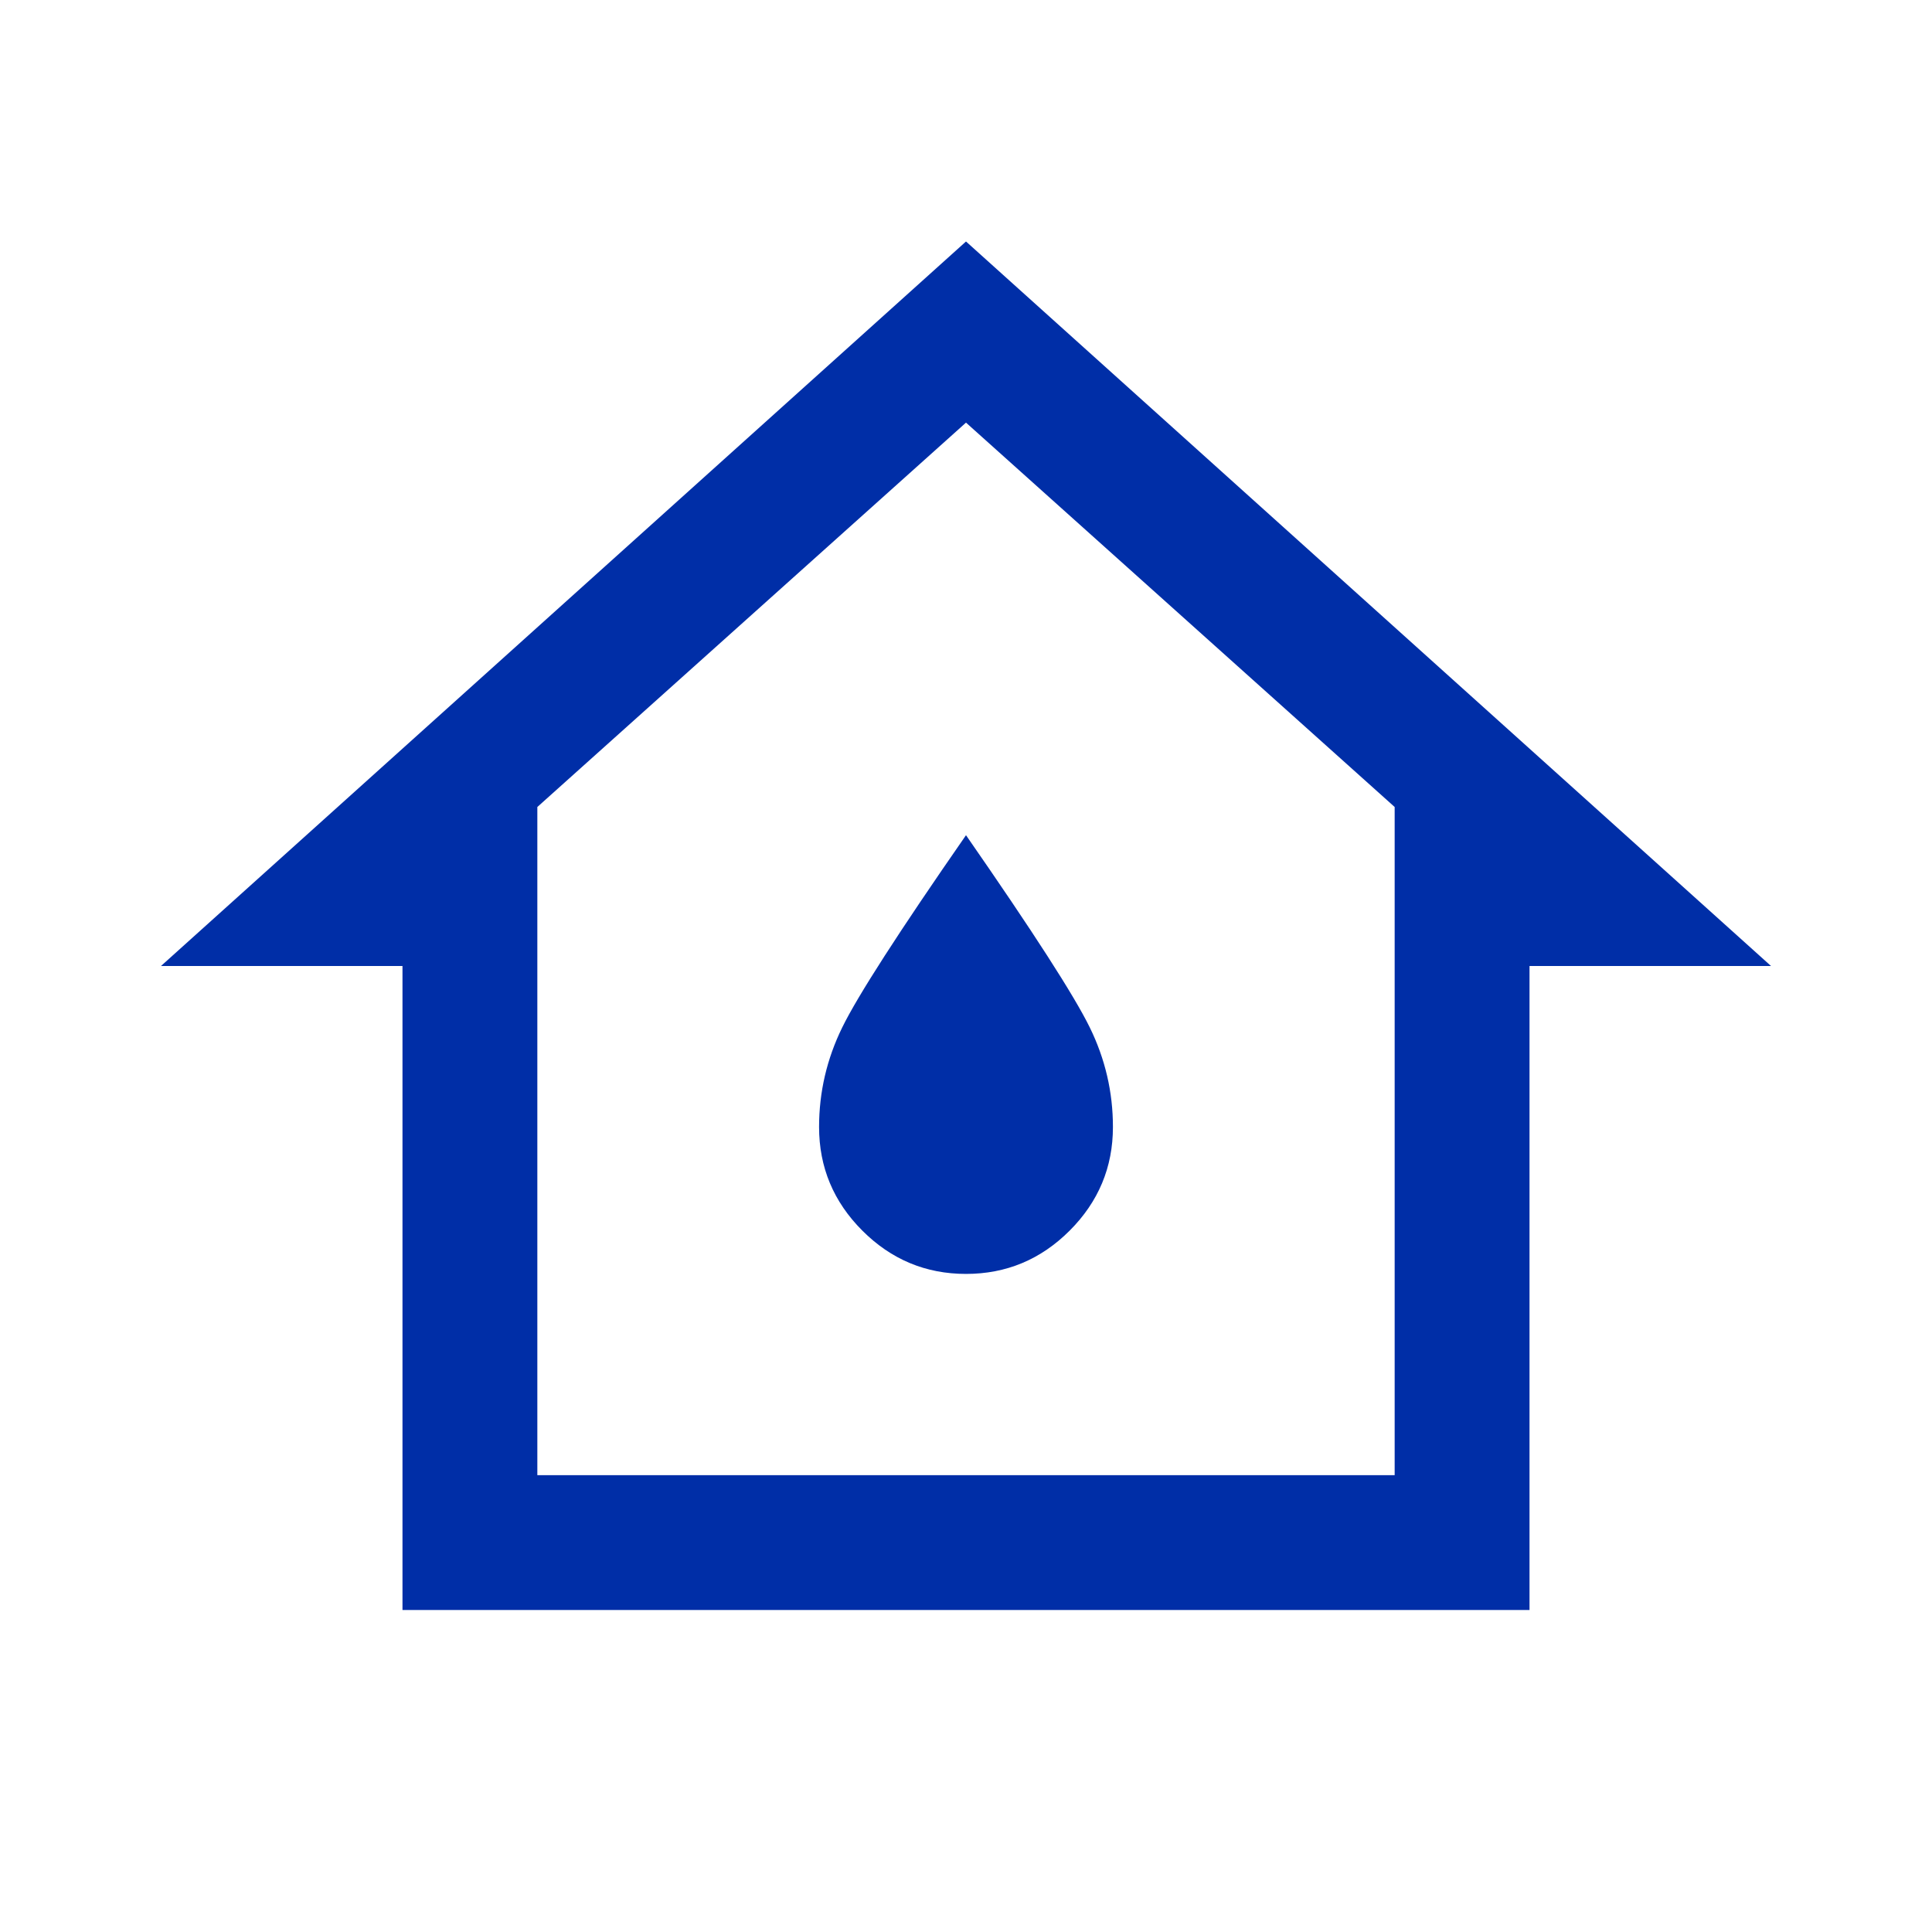
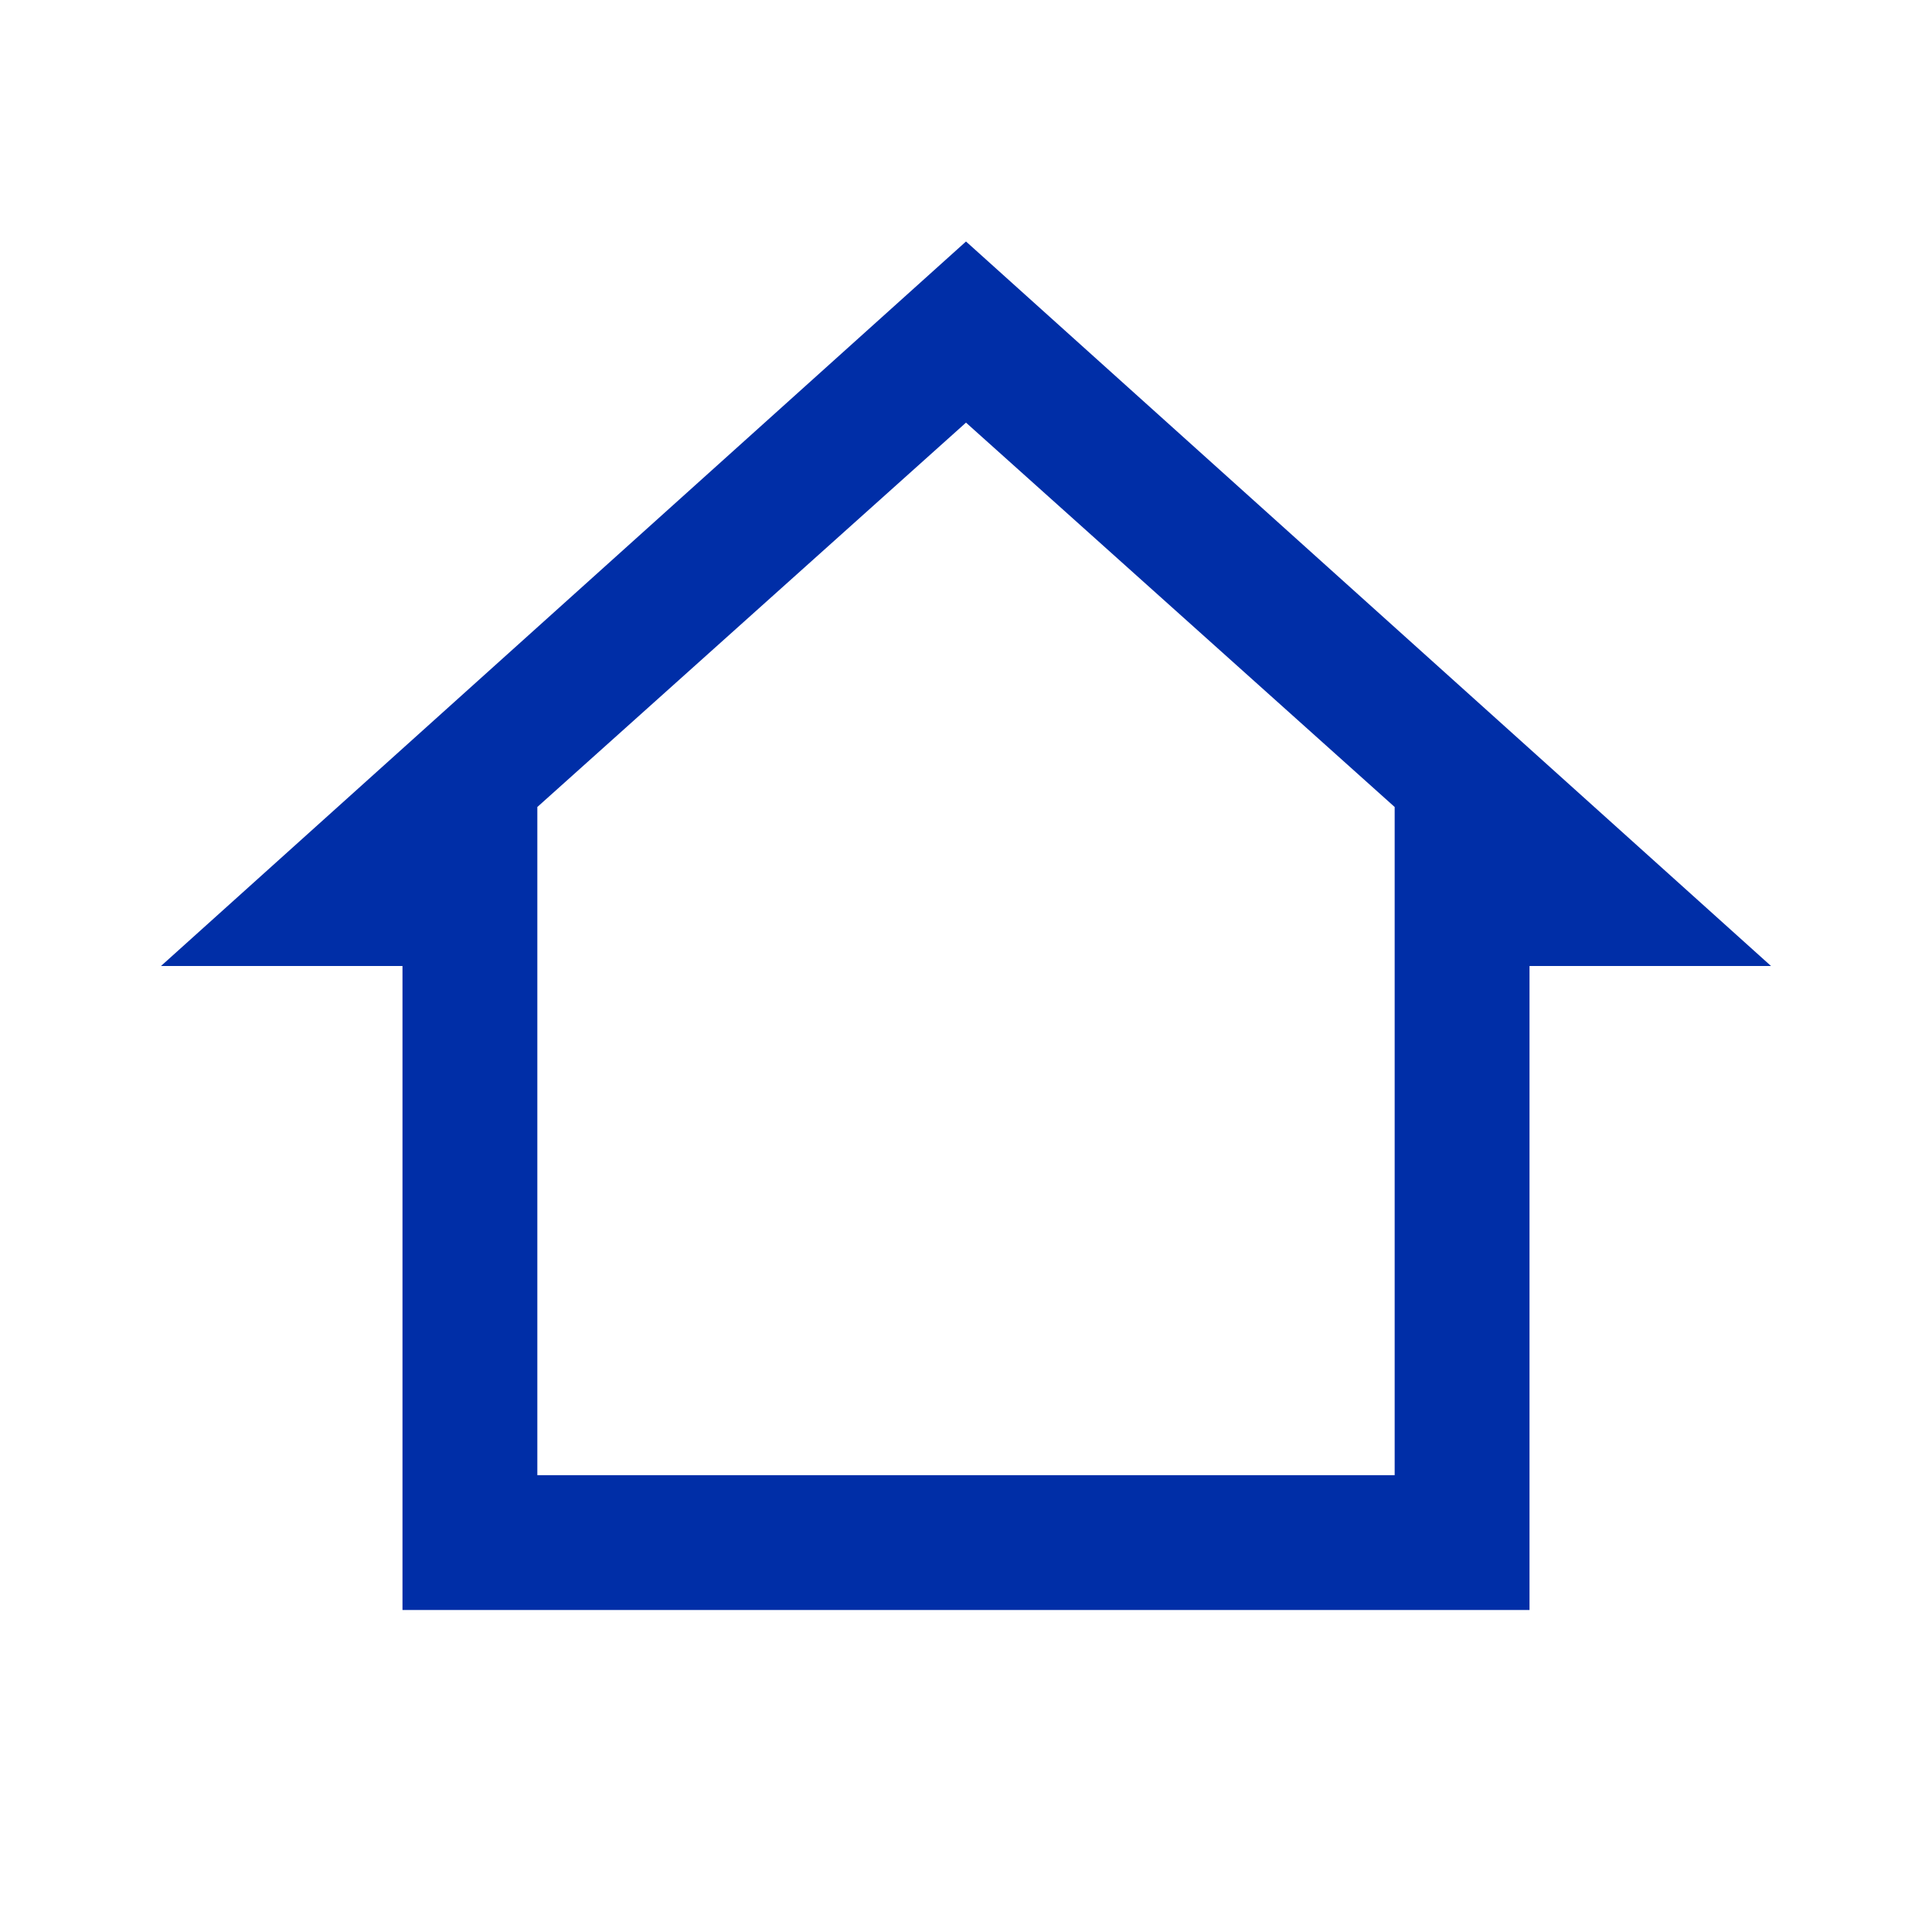
<svg xmlns="http://www.w3.org/2000/svg" viewBox="0 0 40 40" height="500" width="500">
-   <path fill="#002ea7" d="M8.333 33.333V20h-5L20 5l16.667 15h-5v13.333Zm2.792-2.791h17.75V16.708L20 8.75l-8.875 7.958ZM20 26.375q1.25 0 2.146-.896.896-.896.896-2.146 0-1.083-.48-2.062-.479-.979-2.562-3.979-2.083 3-2.562 3.979-.48.979-.48 2.062 0 1.25.896 2.146.896.896 2.146.896Zm0-6.75Z" />
+   <path fill="#002ea7" d="M8.333 33.333V20h-5L20 5l16.667 15h-5v13.333Zm2.792-2.791h17.75V16.708L20 8.75l-8.875 7.958ZM20 26.375Zm0-6.75Z" />
</svg>